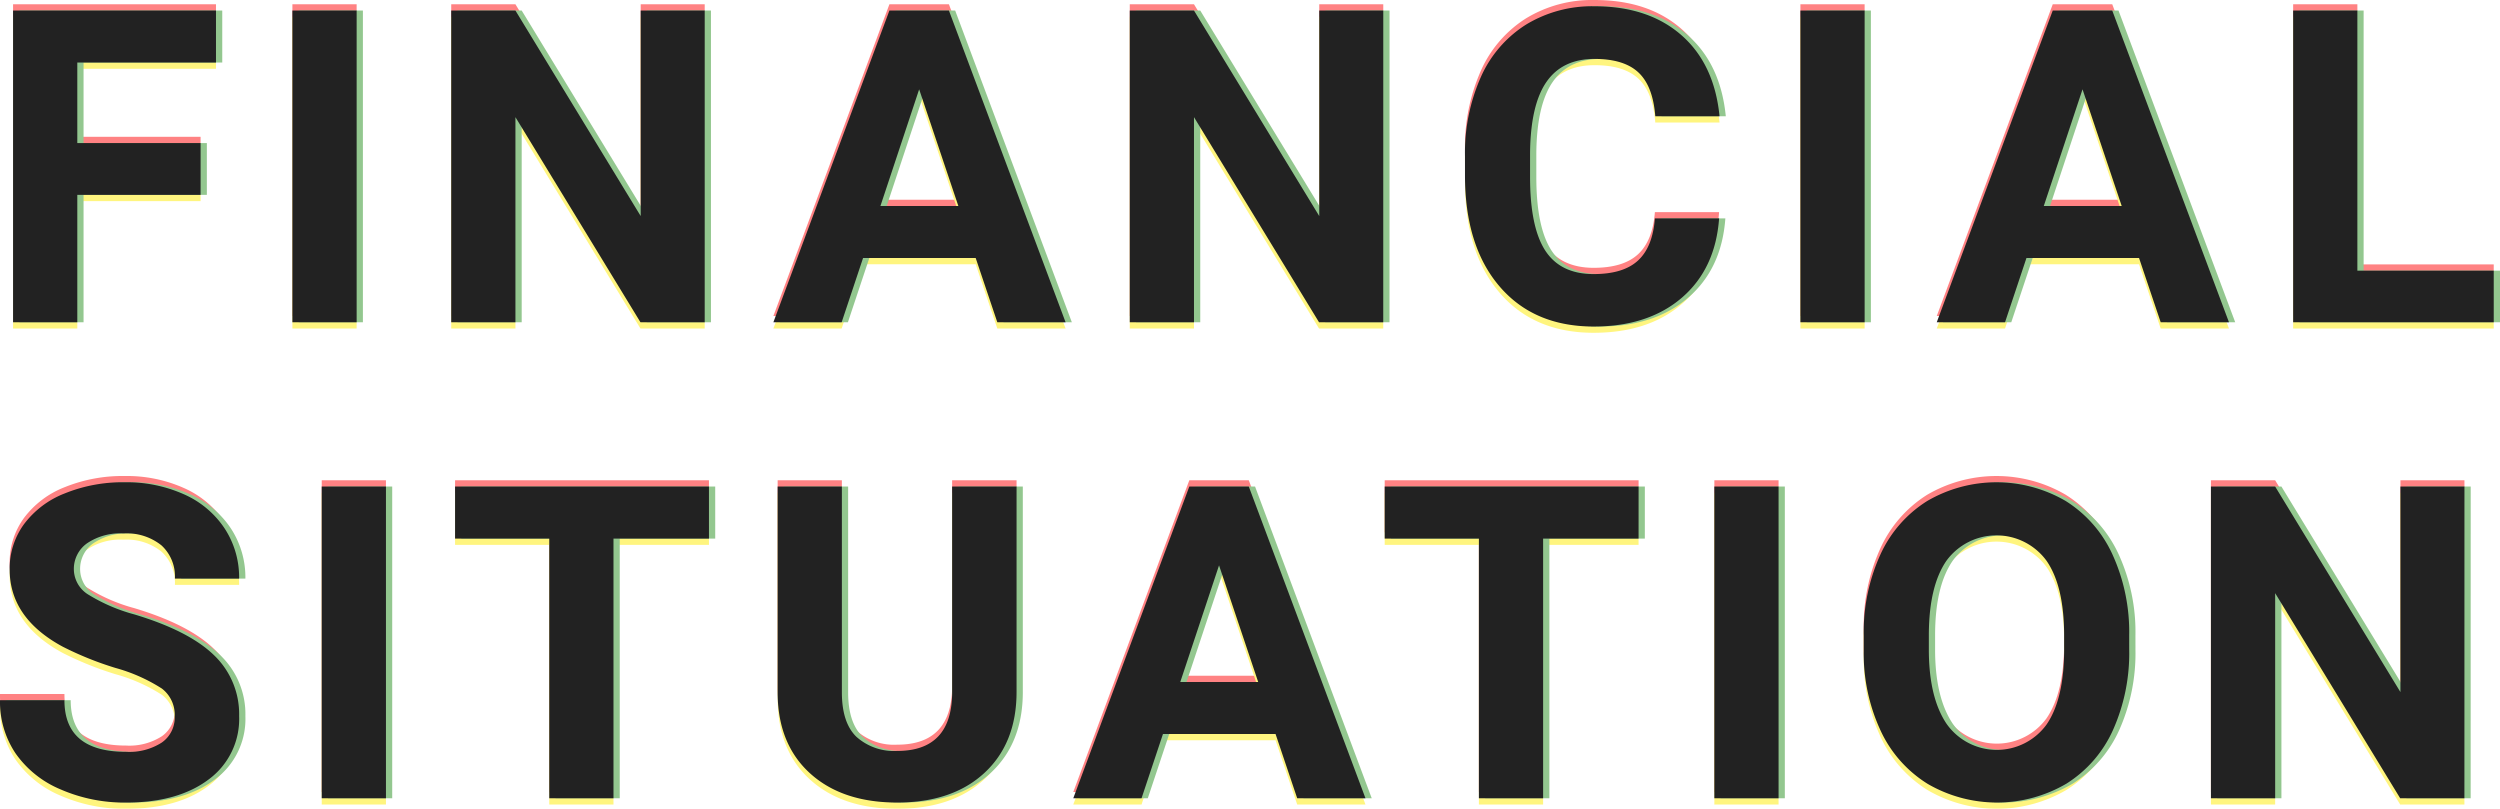
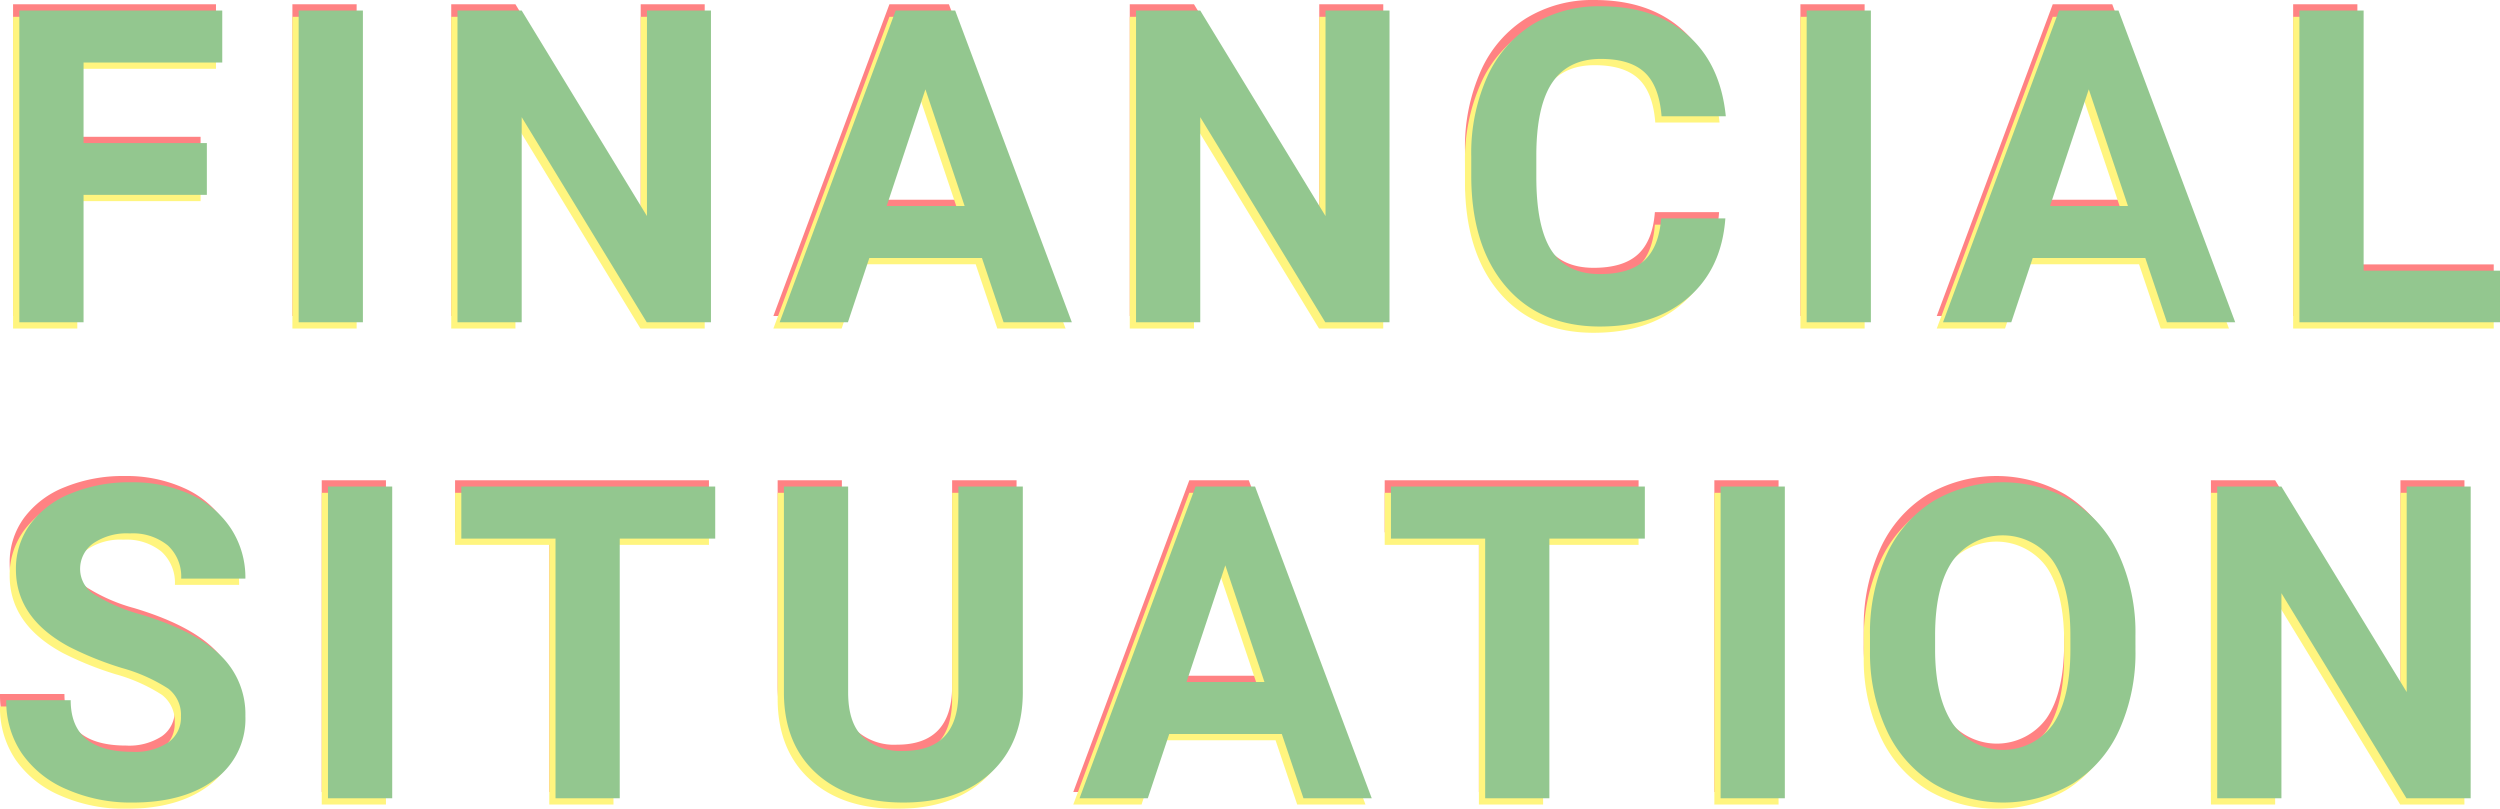
<svg xmlns="http://www.w3.org/2000/svg" id="財政状況" width="399.15" height="129.133" viewBox="0 0 399.15 129.133">
  <g id="重なり" transform="translate(120.642 78.449)" opacity="0.5">
    <path id="パス_110257" data-name="パス 110257" d="M34.385-20.337H14.7V0H4.443V-49.766h32.4v8.306H14.7v12.852H34.385ZM59.3,0H49.042V-49.766H59.3Zm55.571,0H104.613L84.652-32.744V0H74.4V-49.766H84.652l20,32.813V-49.766h10.22Zm43.266-10.254H140.154L136.737,0h-10.9l18.525-49.766h9.5L172.488,0h-10.9Zm-15.21-8.306h12.441L149.11-37.187ZM223.206,0H212.952L192.991-32.744V0H182.737V-49.766h10.254l20,32.813V-49.766h10.22Zm53.622-16.577q-.581,8.032-5.93,12.646T256.8.684q-9.57,0-15.056-6.443t-5.486-17.688v-3.042a29.832,29.832,0,0,1,2.529-12.646,18.954,18.954,0,0,1,7.229-8.391,20.25,20.25,0,0,1,10.92-2.922q8.613,0,13.877,4.614T276.9-32.881H266.643q-.376-4.819-2.683-6.99t-7.024-2.17q-5.127,0-7.673,3.674t-2.615,11.4v3.76q0,8.066,2.444,11.792T256.8-7.69q4.751,0,7.092-2.17t2.683-6.716ZM300.065,0H289.811V-49.766h10.254Zm43.813-10.254H325.9L322.481,0h-10.9L330.1-49.766h9.5L358.233,0h-10.9Zm-15.21-8.306h12.441l-6.255-18.628ZM378.736-8.237h21.772V0H368.482V-49.766h10.254ZM30.249,62.943a5.262,5.262,0,0,0-2.051-4.46A26.9,26.9,0,0,0,20.815,55.2a52.336,52.336,0,0,1-8.442-3.4Q3.9,47.221,3.9,39.462a12.017,12.017,0,0,1,2.273-7.195A14.826,14.826,0,0,1,12.7,27.328a24.572,24.572,0,0,1,9.553-1.777,22.366,22.366,0,0,1,9.5,1.931,15.13,15.13,0,0,1,6.477,5.452,14.265,14.265,0,0,1,2.307,8H30.283a6.711,6.711,0,0,0-2.153-5.315,8.852,8.852,0,0,0-6.05-1.9,9.457,9.457,0,0,0-5.845,1.589A5.013,5.013,0,0,0,14.15,39.5a4.8,4.8,0,0,0,2.444,4.067,27.61,27.61,0,0,0,7.195,3.076q8.75,2.632,12.749,6.528a13,13,0,0,1,4,9.707,11.976,11.976,0,0,1-4.888,10.134q-4.888,3.674-13.159,3.674a25.411,25.411,0,0,1-10.459-2.1,16.55,16.55,0,0,1-7.195-5.759,14.749,14.749,0,0,1-2.478-8.477H12.646q0,8.237,9.844,8.237A9.576,9.576,0,0,0,28.2,67.1,4.837,4.837,0,0,0,30.249,62.943ZM63.979,76H53.725V26.234H63.979Zm51.572-41.46H100.306V76H90.053V34.54H75.013V26.234h40.537Zm49.111-8.306V59.013q0,8.169-5.11,12.92t-13.962,4.751q-8.716,0-13.843-4.614t-5.229-12.681V26.234h10.254V59.081q0,4.888,2.341,7.126a8.988,8.988,0,0,0,6.477,2.239q8.647,0,8.784-9.092V26.234Zm41.352,39.512H188.035L184.617,76h-10.9l18.525-49.766h9.5L220.369,76h-10.9ZM190.8,57.44h12.441L196.99,38.813Zm73.173-22.9H248.732V76H238.479V34.54H223.439V26.234h40.537ZM286.325,76H276.071V26.234h10.254Zm55.981-23.755a30.042,30.042,0,0,1-2.6,12.886,19.563,19.563,0,0,1-7.434,8.545,21.967,21.967,0,0,1-22.131.034,19.755,19.755,0,0,1-7.52-8.494,29.183,29.183,0,0,1-2.7-12.7V50.058a29.884,29.884,0,0,1,2.649-12.937,19.723,19.723,0,0,1,7.485-8.579,21.935,21.935,0,0,1,22.114,0,19.723,19.723,0,0,1,7.485,8.579,29.8,29.8,0,0,1,2.649,12.9Zm-10.391-2.256q0-7.827-2.8-11.895a9.9,9.9,0,0,0-15.962-.051q-2.8,4.016-2.837,11.775v2.427q0,7.622,2.8,11.826a9.814,9.814,0,0,0,16,.154q2.769-4.05,2.8-11.809ZM395.825,76H385.571L365.611,43.256V76H355.357V26.234h10.254l20,32.813V26.234h10.22Z" transform="translate(-123 -28)" fill="#ff0508" />
    <path id="パス_110256" data-name="パス 110256" d="M34.385-20.337H14.7V0H4.443V-49.766h32.4v8.306H14.7v12.852H34.385ZM59.3,0H49.042V-49.766H59.3Zm55.571,0H104.613L84.652-32.744V0H74.4V-49.766H84.652l20,32.813V-49.766h10.22Zm43.266-10.254H140.154L136.737,0h-10.9l18.525-49.766h9.5L172.488,0h-10.9Zm-15.21-8.306h12.441L149.11-37.187ZM223.206,0H212.952L192.991-32.744V0H182.737V-49.766h10.254l20,32.813V-49.766h10.22Zm53.622-16.577q-.581,8.032-5.93,12.646T256.8.684q-9.57,0-15.056-6.443t-5.486-17.688v-3.042a29.832,29.832,0,0,1,2.529-12.646,18.954,18.954,0,0,1,7.229-8.391,20.25,20.25,0,0,1,10.92-2.922q8.613,0,13.877,4.614T276.9-32.881H266.643q-.376-4.819-2.683-6.99t-7.024-2.17q-5.127,0-7.673,3.674t-2.615,11.4v3.76q0,8.066,2.444,11.792T256.8-7.69q4.751,0,7.092-2.17t2.683-6.716ZM300.065,0H289.811V-49.766h10.254Zm43.813-10.254H325.9L322.481,0h-10.9L330.1-49.766h9.5L358.233,0h-10.9Zm-15.21-8.306h12.441l-6.255-18.628ZM378.736-8.237h21.772V0H368.482V-49.766h10.254ZM30.249,62.943a5.262,5.262,0,0,0-2.051-4.46A26.9,26.9,0,0,0,20.815,55.2a52.336,52.336,0,0,1-8.442-3.4Q3.9,47.221,3.9,39.462a12.017,12.017,0,0,1,2.273-7.195A14.826,14.826,0,0,1,12.7,27.328a24.572,24.572,0,0,1,9.553-1.777,22.366,22.366,0,0,1,9.5,1.931,15.13,15.13,0,0,1,6.477,5.452,14.265,14.265,0,0,1,2.307,8H30.283a6.711,6.711,0,0,0-2.153-5.315,8.852,8.852,0,0,0-6.05-1.9,9.457,9.457,0,0,0-5.845,1.589A5.013,5.013,0,0,0,14.15,39.5a4.8,4.8,0,0,0,2.444,4.067,27.61,27.61,0,0,0,7.195,3.076q8.75,2.632,12.749,6.528a13,13,0,0,1,4,9.707,11.976,11.976,0,0,1-4.888,10.134q-4.888,3.674-13.159,3.674a25.411,25.411,0,0,1-10.459-2.1,16.55,16.55,0,0,1-7.195-5.759,14.749,14.749,0,0,1-2.478-8.477H12.646q0,8.237,9.844,8.237A9.576,9.576,0,0,0,28.2,67.1,4.837,4.837,0,0,0,30.249,62.943ZM63.979,76H53.725V26.234H63.979Zm51.572-41.46H100.306V76H90.053V34.54H75.013V26.234h40.537Zm49.111-8.306V59.013q0,8.169-5.11,12.92t-13.962,4.751q-8.716,0-13.843-4.614t-5.229-12.681V26.234h10.254V59.081q0,4.888,2.341,7.126a8.988,8.988,0,0,0,6.477,2.239q8.647,0,8.784-9.092V26.234Zm41.352,39.512H188.035L184.617,76h-10.9l18.525-49.766h9.5L220.369,76h-10.9ZM190.8,57.44h12.441L196.99,38.813Zm73.173-22.9H248.732V76H238.479V34.54H223.439V26.234h40.537ZM286.325,76H276.071V26.234h10.254Zm55.981-23.755a30.042,30.042,0,0,1-2.6,12.886,19.563,19.563,0,0,1-7.434,8.545,21.967,21.967,0,0,1-22.131.034,19.755,19.755,0,0,1-7.52-8.494,29.183,29.183,0,0,1-2.7-12.7V50.058a29.884,29.884,0,0,1,2.649-12.937,19.723,19.723,0,0,1,7.485-8.579,21.935,21.935,0,0,1,22.114,0,19.723,19.723,0,0,1,7.485,8.579,29.8,29.8,0,0,1,2.649,12.9Zm-10.391-2.256q0-7.827-2.8-11.895a9.9,9.9,0,0,0-15.962-.051q-2.8,4.016-2.837,11.775v2.427q0,7.622,2.8,11.826a9.814,9.814,0,0,0,16,.154q2.769-4.05,2.8-11.809ZM395.825,76H385.571L365.611,43.256V76H355.357V26.234h10.254l20,32.813V26.234h10.22Z" transform="translate(-123 -26)" fill="#ffeb00" />
    <path id="パス_110255" data-name="パス 110255" d="M34.385-20.337H14.7V0H4.443V-49.766h32.4v8.306H14.7v12.852H34.385ZM59.3,0H49.042V-49.766H59.3Zm55.571,0H104.613L84.652-32.744V0H74.4V-49.766H84.652l20,32.813V-49.766h10.22Zm43.266-10.254H140.154L136.737,0h-10.9l18.525-49.766h9.5L172.488,0h-10.9Zm-15.21-8.306h12.441L149.11-37.187ZM223.206,0H212.952L192.991-32.744V0H182.737V-49.766h10.254l20,32.813V-49.766h10.22Zm53.622-16.577q-.581,8.032-5.93,12.646T256.8.684q-9.57,0-15.056-6.443t-5.486-17.688v-3.042a29.832,29.832,0,0,1,2.529-12.646,18.954,18.954,0,0,1,7.229-8.391,20.25,20.25,0,0,1,10.92-2.922q8.613,0,13.877,4.614T276.9-32.881H266.643q-.376-4.819-2.683-6.99t-7.024-2.17q-5.127,0-7.673,3.674t-2.615,11.4v3.76q0,8.066,2.444,11.792T256.8-7.69q4.751,0,7.092-2.17t2.683-6.716ZM300.065,0H289.811V-49.766h10.254Zm43.813-10.254H325.9L322.481,0h-10.9L330.1-49.766h9.5L358.233,0h-10.9Zm-15.21-8.306h12.441l-6.255-18.628ZM378.736-8.237h21.772V0H368.482V-49.766h10.254ZM30.249,62.943a5.262,5.262,0,0,0-2.051-4.46A26.9,26.9,0,0,0,20.815,55.2a52.336,52.336,0,0,1-8.442-3.4Q3.9,47.221,3.9,39.462a12.017,12.017,0,0,1,2.273-7.195A14.826,14.826,0,0,1,12.7,27.328a24.572,24.572,0,0,1,9.553-1.777,22.366,22.366,0,0,1,9.5,1.931,15.13,15.13,0,0,1,6.477,5.452,14.265,14.265,0,0,1,2.307,8H30.283a6.711,6.711,0,0,0-2.153-5.315,8.852,8.852,0,0,0-6.05-1.9,9.457,9.457,0,0,0-5.845,1.589A5.013,5.013,0,0,0,14.15,39.5a4.8,4.8,0,0,0,2.444,4.067,27.61,27.61,0,0,0,7.195,3.076q8.75,2.632,12.749,6.528a13,13,0,0,1,4,9.707,11.976,11.976,0,0,1-4.888,10.134q-4.888,3.674-13.159,3.674a25.411,25.411,0,0,1-10.459-2.1,16.55,16.55,0,0,1-7.195-5.759,14.749,14.749,0,0,1-2.478-8.477H12.646q0,8.237,9.844,8.237A9.576,9.576,0,0,0,28.2,67.1,4.837,4.837,0,0,0,30.249,62.943ZM63.979,76H53.725V26.234H63.979Zm51.572-41.46H100.306V76H90.053V34.54H75.013V26.234h40.537Zm49.111-8.306V59.013q0,8.169-5.11,12.92t-13.962,4.751q-8.716,0-13.843-4.614t-5.229-12.681V26.234h10.254V59.081q0,4.888,2.341,7.126a8.988,8.988,0,0,0,6.477,2.239q8.647,0,8.784-9.092V26.234Zm41.352,39.512H188.035L184.617,76h-10.9l18.525-49.766h9.5L220.369,76h-10.9ZM190.8,57.44h12.441L196.99,38.813Zm73.173-22.9H248.732V76H238.479V34.54H223.439V26.234h40.537ZM286.325,76H276.071V26.234h10.254Zm55.981-23.755a30.042,30.042,0,0,1-2.6,12.886,19.563,19.563,0,0,1-7.434,8.545,21.967,21.967,0,0,1-22.131.034,19.755,19.755,0,0,1-7.52-8.494,29.183,29.183,0,0,1-2.7-12.7V50.058a29.884,29.884,0,0,1,2.649-12.937,19.723,19.723,0,0,1,7.485-8.579,21.935,21.935,0,0,1,22.114,0,19.723,19.723,0,0,1,7.485,8.579,29.8,29.8,0,0,1,2.649,12.9Zm-10.391-2.256q0-7.827-2.8-11.895a9.9,9.9,0,0,0-15.962-.051q-2.8,4.016-2.837,11.775v2.427q0,7.622,2.8,11.826a9.814,9.814,0,0,0,16,.154q2.769-4.05,2.8-11.809ZM395.825,76H385.571L365.611,43.256V76H355.357V26.234h10.254l20,32.813V26.234h10.22Z" transform="translate(-122 -27)" fill="#28901f" />
  </g>
-   <path id="パス_110254" data-name="パス 110254" d="M34.385-20.337H14.7V0H4.443V-49.766h32.4v8.306H14.7v12.852H34.385ZM59.3,0H49.042V-49.766H59.3Zm55.571,0H104.613L84.652-32.744V0H74.4V-49.766H84.652l20,32.813V-49.766h10.22Zm43.266-10.254H140.154L136.737,0h-10.9l18.525-49.766h9.5L172.488,0h-10.9Zm-15.21-8.306h12.441L149.11-37.187ZM223.206,0H212.952L192.991-32.744V0H182.737V-49.766h10.254l20,32.813V-49.766h10.22Zm53.622-16.577q-.581,8.032-5.93,12.646T256.8.684q-9.57,0-15.056-6.443t-5.486-17.688v-3.042a29.832,29.832,0,0,1,2.529-12.646,18.954,18.954,0,0,1,7.229-8.391,20.25,20.25,0,0,1,10.92-2.922q8.613,0,13.877,4.614T276.9-32.881H266.643q-.376-4.819-2.683-6.99t-7.024-2.17q-5.127,0-7.673,3.674t-2.615,11.4v3.76q0,8.066,2.444,11.792T256.8-7.69q4.751,0,7.092-2.17t2.683-6.716ZM300.065,0H289.811V-49.766h10.254Zm43.813-10.254H325.9L322.481,0h-10.9L330.1-49.766h9.5L358.233,0h-10.9Zm-15.21-8.306h12.441l-6.255-18.628ZM378.736-8.237h21.772V0H368.482V-49.766h10.254ZM30.249,62.943a5.262,5.262,0,0,0-2.051-4.46A26.9,26.9,0,0,0,20.815,55.2a52.336,52.336,0,0,1-8.442-3.4Q3.9,47.221,3.9,39.462a12.017,12.017,0,0,1,2.273-7.195A14.826,14.826,0,0,1,12.7,27.328a24.572,24.572,0,0,1,9.553-1.777,22.366,22.366,0,0,1,9.5,1.931,15.13,15.13,0,0,1,6.477,5.452,14.265,14.265,0,0,1,2.307,8H30.283a6.711,6.711,0,0,0-2.153-5.315,8.852,8.852,0,0,0-6.05-1.9,9.457,9.457,0,0,0-5.845,1.589A5.013,5.013,0,0,0,14.15,39.5a4.8,4.8,0,0,0,2.444,4.067,27.61,27.61,0,0,0,7.195,3.076q8.75,2.632,12.749,6.528a13,13,0,0,1,4,9.707,11.976,11.976,0,0,1-4.888,10.134q-4.888,3.674-13.159,3.674a25.411,25.411,0,0,1-10.459-2.1,16.55,16.55,0,0,1-7.195-5.759,14.749,14.749,0,0,1-2.478-8.477H12.646q0,8.237,9.844,8.237A9.576,9.576,0,0,0,28.2,67.1,4.837,4.837,0,0,0,30.249,62.943ZM63.979,76H53.725V26.234H63.979Zm51.572-41.46H100.306V76H90.053V34.54H75.013V26.234h40.537Zm49.111-8.306V59.013q0,8.169-5.11,12.92t-13.962,4.751q-8.716,0-13.843-4.614t-5.229-12.681V26.234h10.254V59.081q0,4.888,2.341,7.126a8.988,8.988,0,0,0,6.477,2.239q8.647,0,8.784-9.092V26.234Zm41.352,39.512H188.035L184.617,76h-10.9l18.525-49.766h9.5L220.369,76h-10.9ZM190.8,57.44h12.441L196.99,38.813Zm73.173-22.9H248.732V76H238.479V34.54H223.439V26.234h40.537ZM286.325,76H276.071V26.234h10.254Zm55.981-23.755a30.042,30.042,0,0,1-2.6,12.886,19.563,19.563,0,0,1-7.434,8.545,21.967,21.967,0,0,1-22.131.034,19.755,19.755,0,0,1-7.52-8.494,29.183,29.183,0,0,1-2.7-12.7V50.058a29.884,29.884,0,0,1,2.649-12.937,19.723,19.723,0,0,1,7.485-8.579,21.935,21.935,0,0,1,22.114,0,19.723,19.723,0,0,1,7.485,8.579,29.8,29.8,0,0,1,2.649,12.9Zm-10.391-2.256q0-7.827-2.8-11.895a9.9,9.9,0,0,0-15.962-.051q-2.8,4.016-2.837,11.775v2.427q0,7.622,2.8,11.826a9.814,9.814,0,0,0,16,.154q2.769-4.05,2.8-11.809ZM395.825,76H385.571L365.611,43.256V76H355.357V26.234h10.254l20,32.813V26.234h10.22Z" transform="translate(-2.358 51.449)" fill="#222" />
</svg>